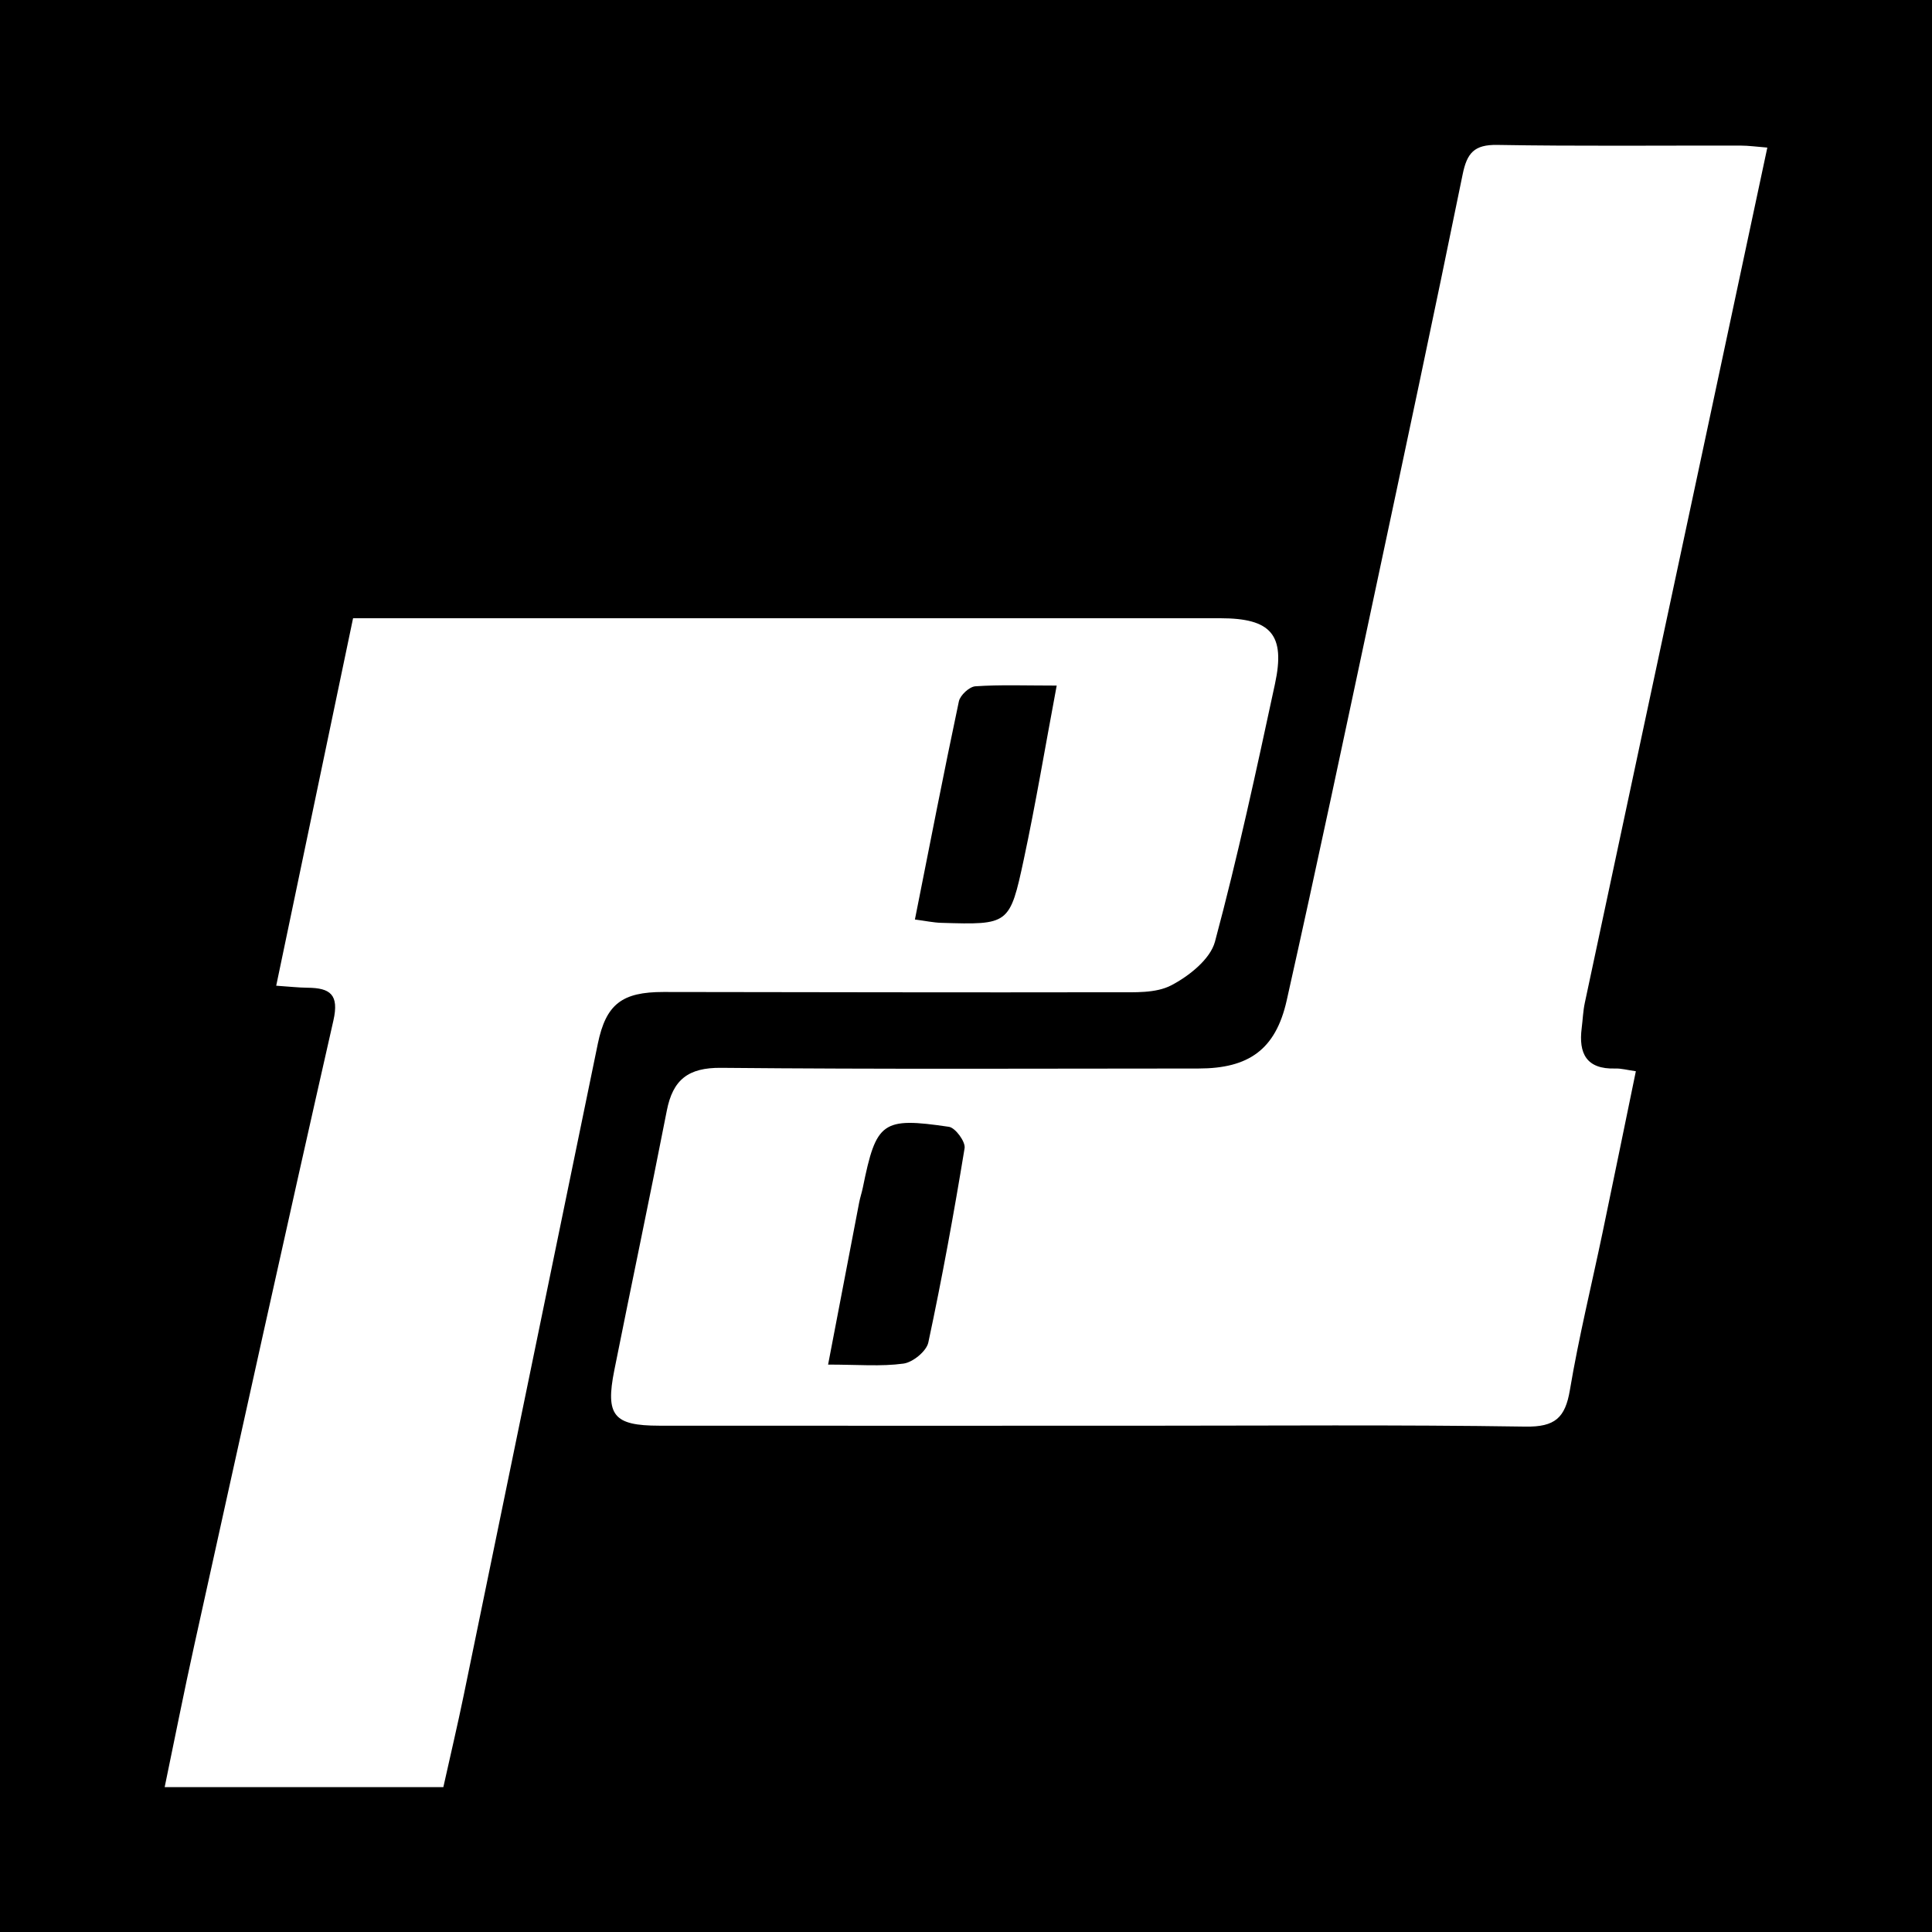
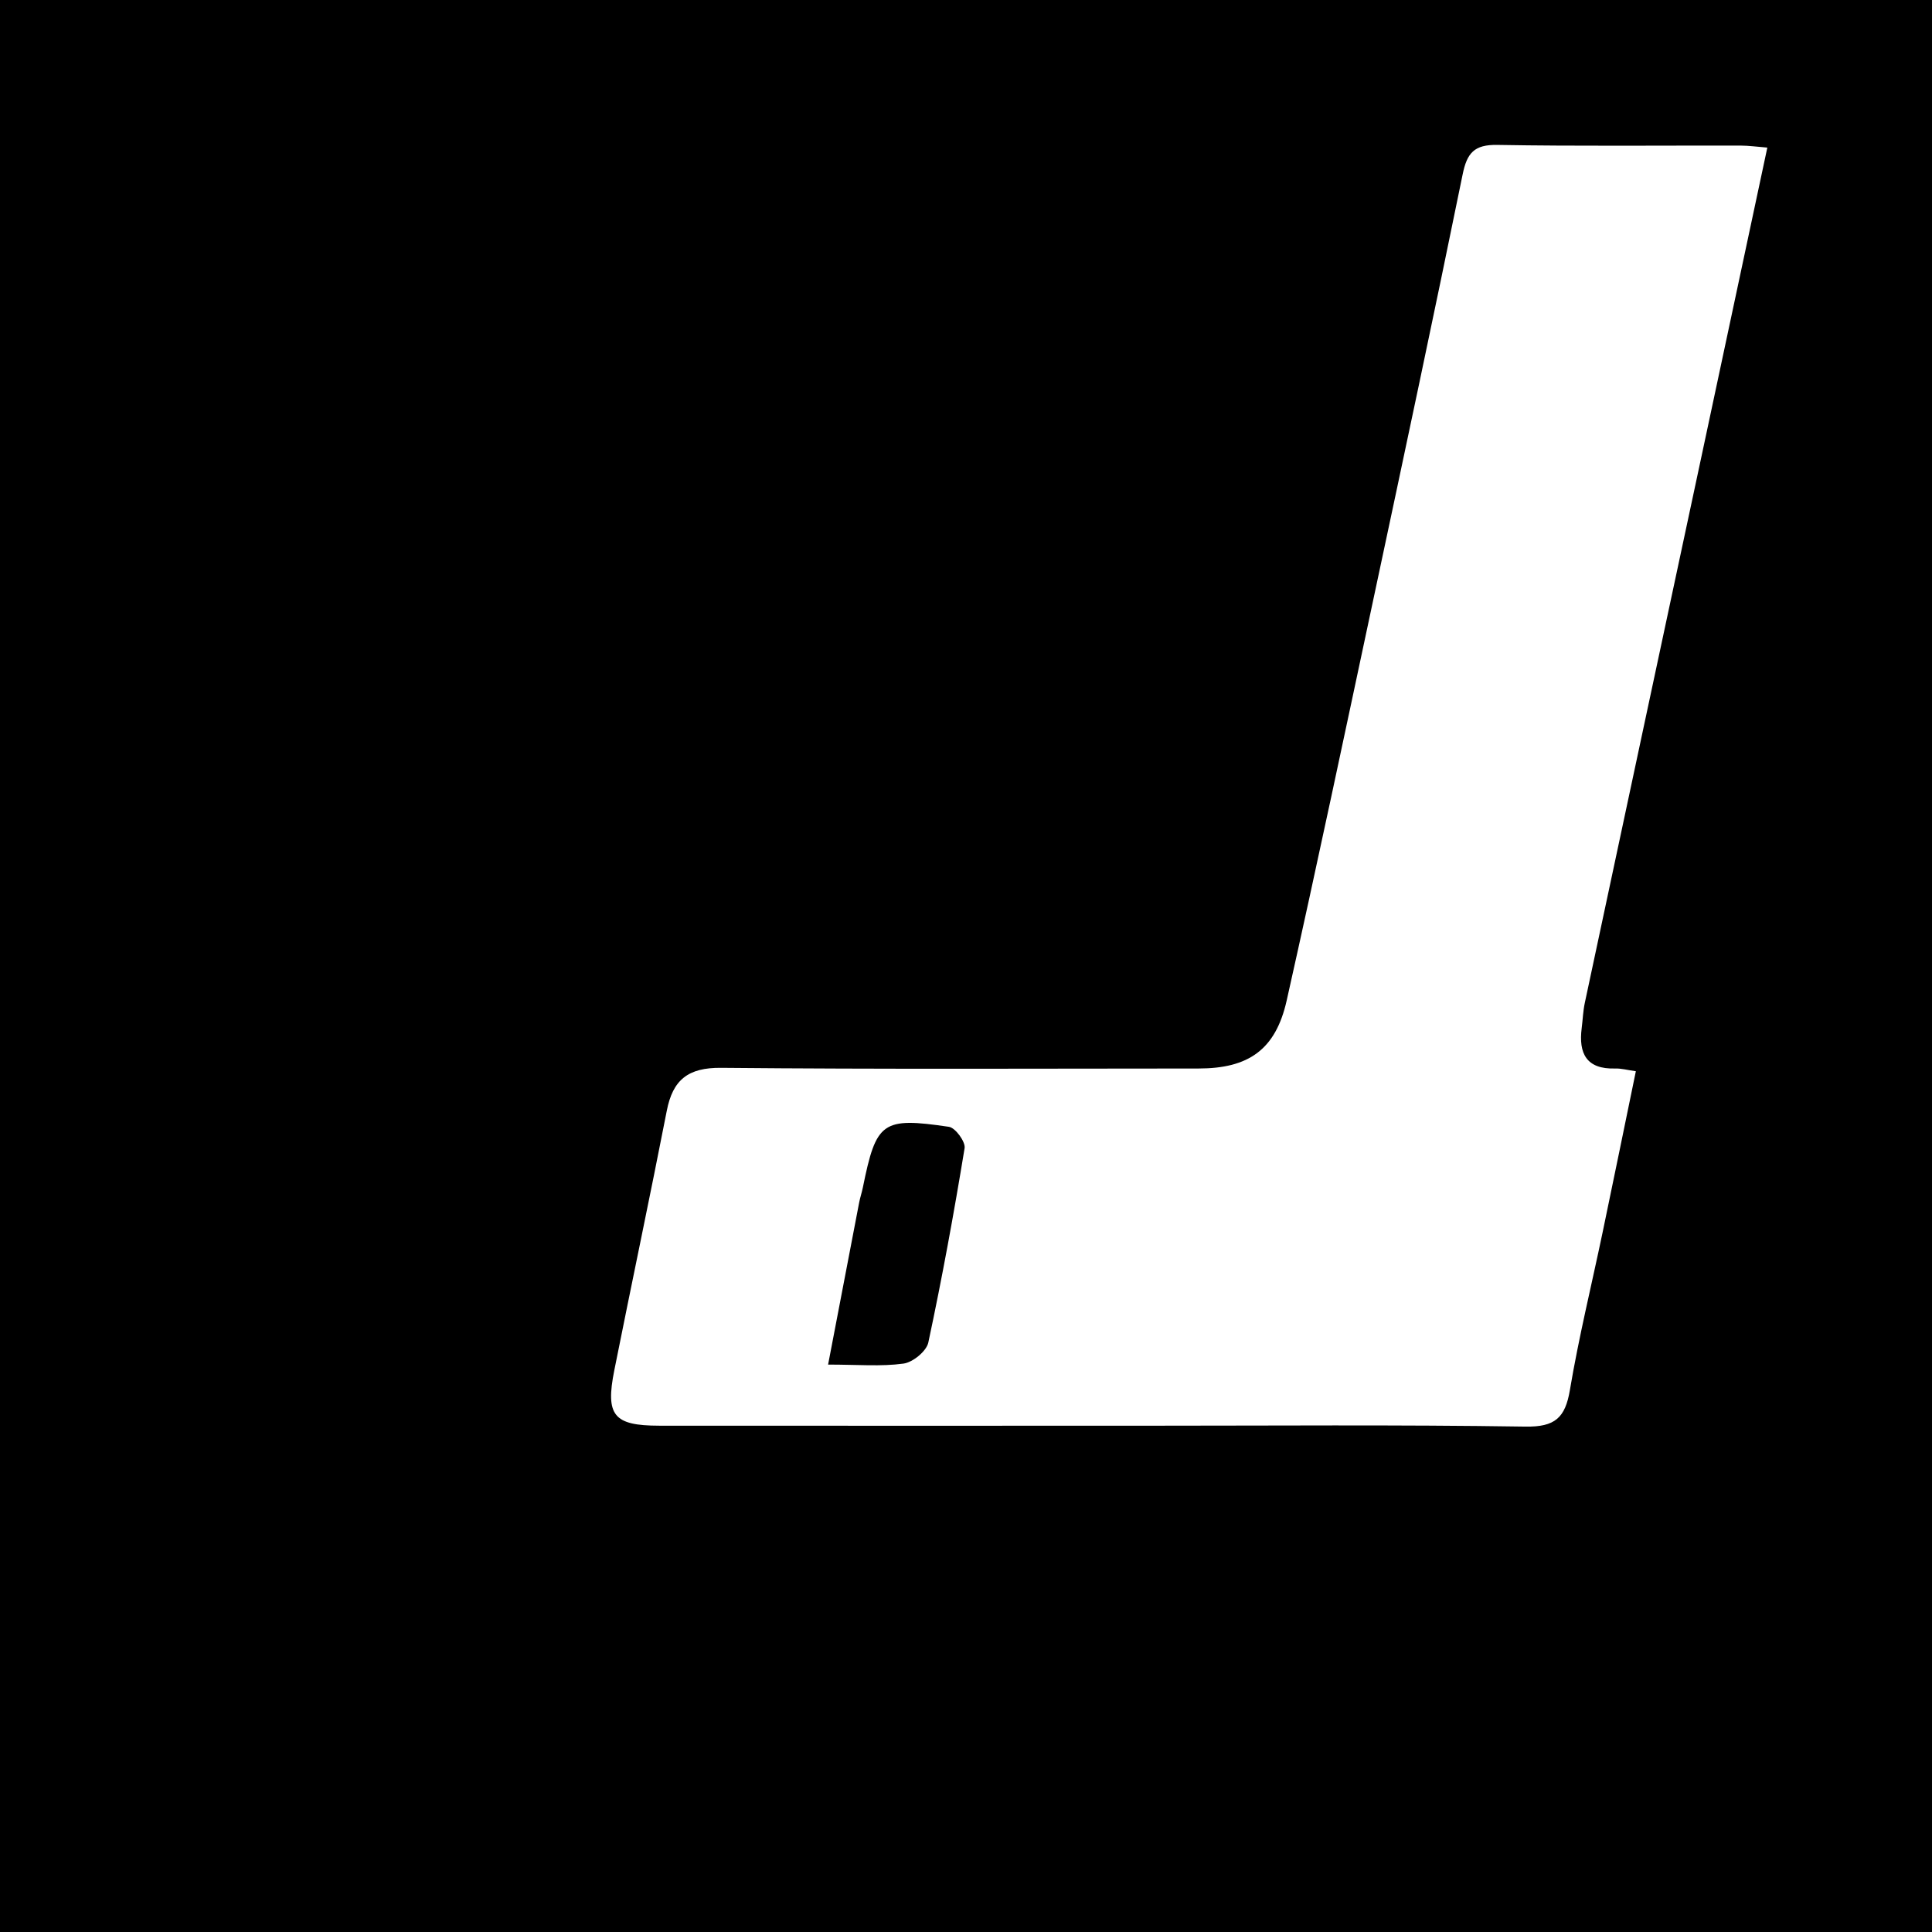
<svg xmlns="http://www.w3.org/2000/svg" version="1.1" id="Layer_1" x="0px" y="0px" width="200px" height="200px" viewBox="0 0 200 200" enable-background="new 0 0 200 200" xml:space="preserve">
  <rect width="200" height="200" />
  <g>
    <path fill="#FFFFFF" d="M182.953,15.278c-2.287,10.727-4.525,21.238-6.769,31.747c-4.044,18.933-8.094,37.865-12.127,56.8   c-0.181,0.85-0.209,1.732-0.32,2.597c-0.337,2.636,0.49,4.28,3.471,4.19c0.626-0.019,1.258,0.16,2.135,0.282   c-1.169,5.67-2.294,11.19-3.447,16.704c-1.135,5.431-2.462,10.829-3.381,16.296c-0.485,2.886-1.549,3.835-4.599,3.788   c-13.199-0.203-26.404-0.092-39.606-0.092c-16.694,0-33.388,0.011-50.082-0.003c-4.707-0.004-5.571-1.061-4.635-5.743   c1.791-8.962,3.682-17.904,5.435-26.873c0.626-3.204,2.216-4.461,5.617-4.429c16.474,0.155,32.951,0.077,49.427,0.07   c5.181-0.002,7.982-1.947,9.125-7.04c3.142-14.007,6.102-28.056,9.094-42.097c3.083-14.468,6.167-28.935,9.123-43.429   c0.451-2.212,1.201-3.085,3.579-3.044c8.399,0.145,16.802,0.054,25.204,0.07C181.031,15.073,181.867,15.193,182.953,15.278z    M85.724,141.262c3.076,0,5.478,0.216,7.807-0.103c0.969-0.133,2.376-1.281,2.569-2.184c1.426-6.67,2.652-13.385,3.755-20.116   c0.108-0.662-0.955-2.113-1.619-2.211c-6.922-1.02-7.528-0.536-8.912,6.274c-0.107,0.529-0.284,1.044-0.386,1.574   C87.898,129.895,86.866,135.297,85.724,141.262z" />
-     <path fill="#FFFFFF" d="M45.896,185c-9.651,0-19.008,0-28.849,0c1.048-5.037,2.002-9.884,3.068-14.706   c4.763-21.558,9.511-43.119,14.398-64.648c0.612-2.698-0.336-3.375-2.668-3.396c-0.954-0.009-1.907-0.12-3.252-0.21   c2.669-12.759,5.284-25.261,7.956-38.04c1.35,0,2.527,0,3.705,0c28.694,0,57.387-0.001,86.081,0c5.234,0,6.751,1.692,5.65,6.798   c-1.924,8.929-3.846,17.868-6.212,26.684c-0.488,1.817-2.684,3.556-4.52,4.516c-1.609,0.842-3.816,0.716-5.759,0.72   c-15.602,0.03-31.203-0.01-46.805-0.028c-4.306-0.005-5.959,1.262-6.804,5.359c-4.635,22.48-9.246,44.964-13.882,67.444   C47.367,178.58,46.641,181.649,45.896,185z M109.389,70.971c-3.259,0-5.85-0.102-8.421,0.074c-0.621,0.043-1.571,0.923-1.706,1.559   c-1.571,7.414-3.015,14.856-4.551,22.583c1.095,0.143,1.913,0.321,2.736,0.345c6.989,0.207,7.085,0.219,8.544-6.607   C107.216,83.199,108.18,77.418,109.389,70.971z" />
  </g>
</svg>